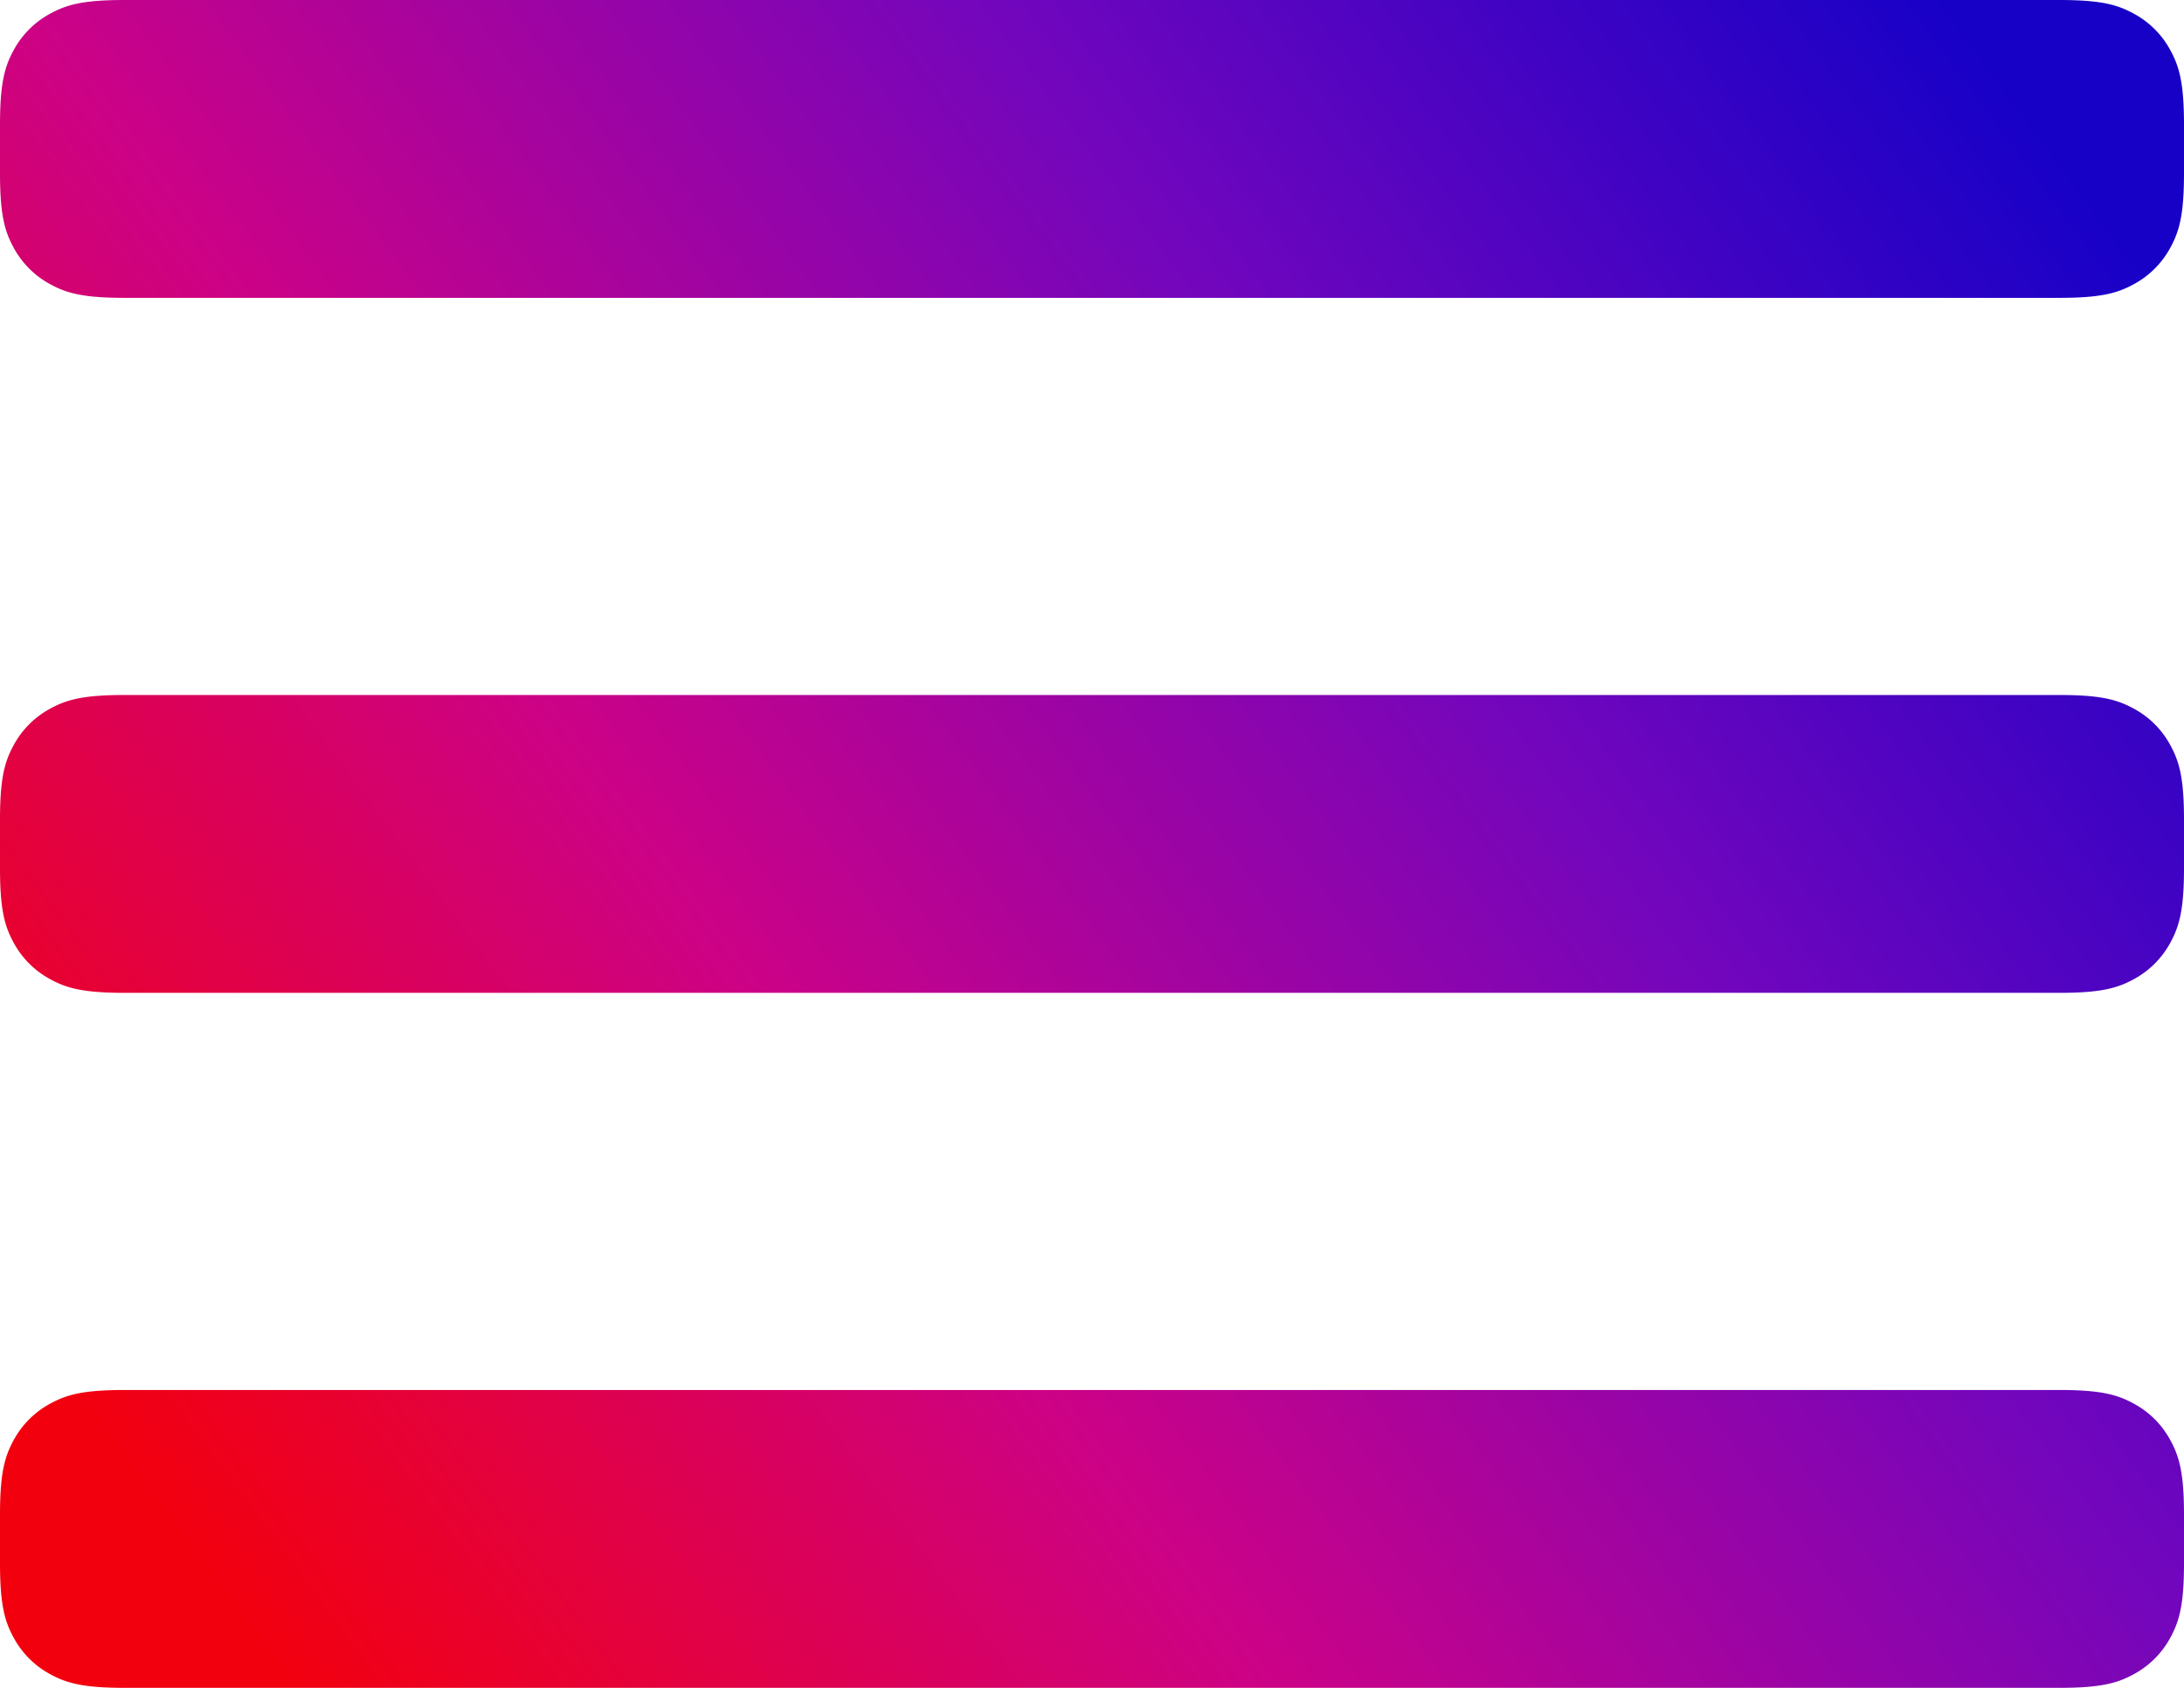
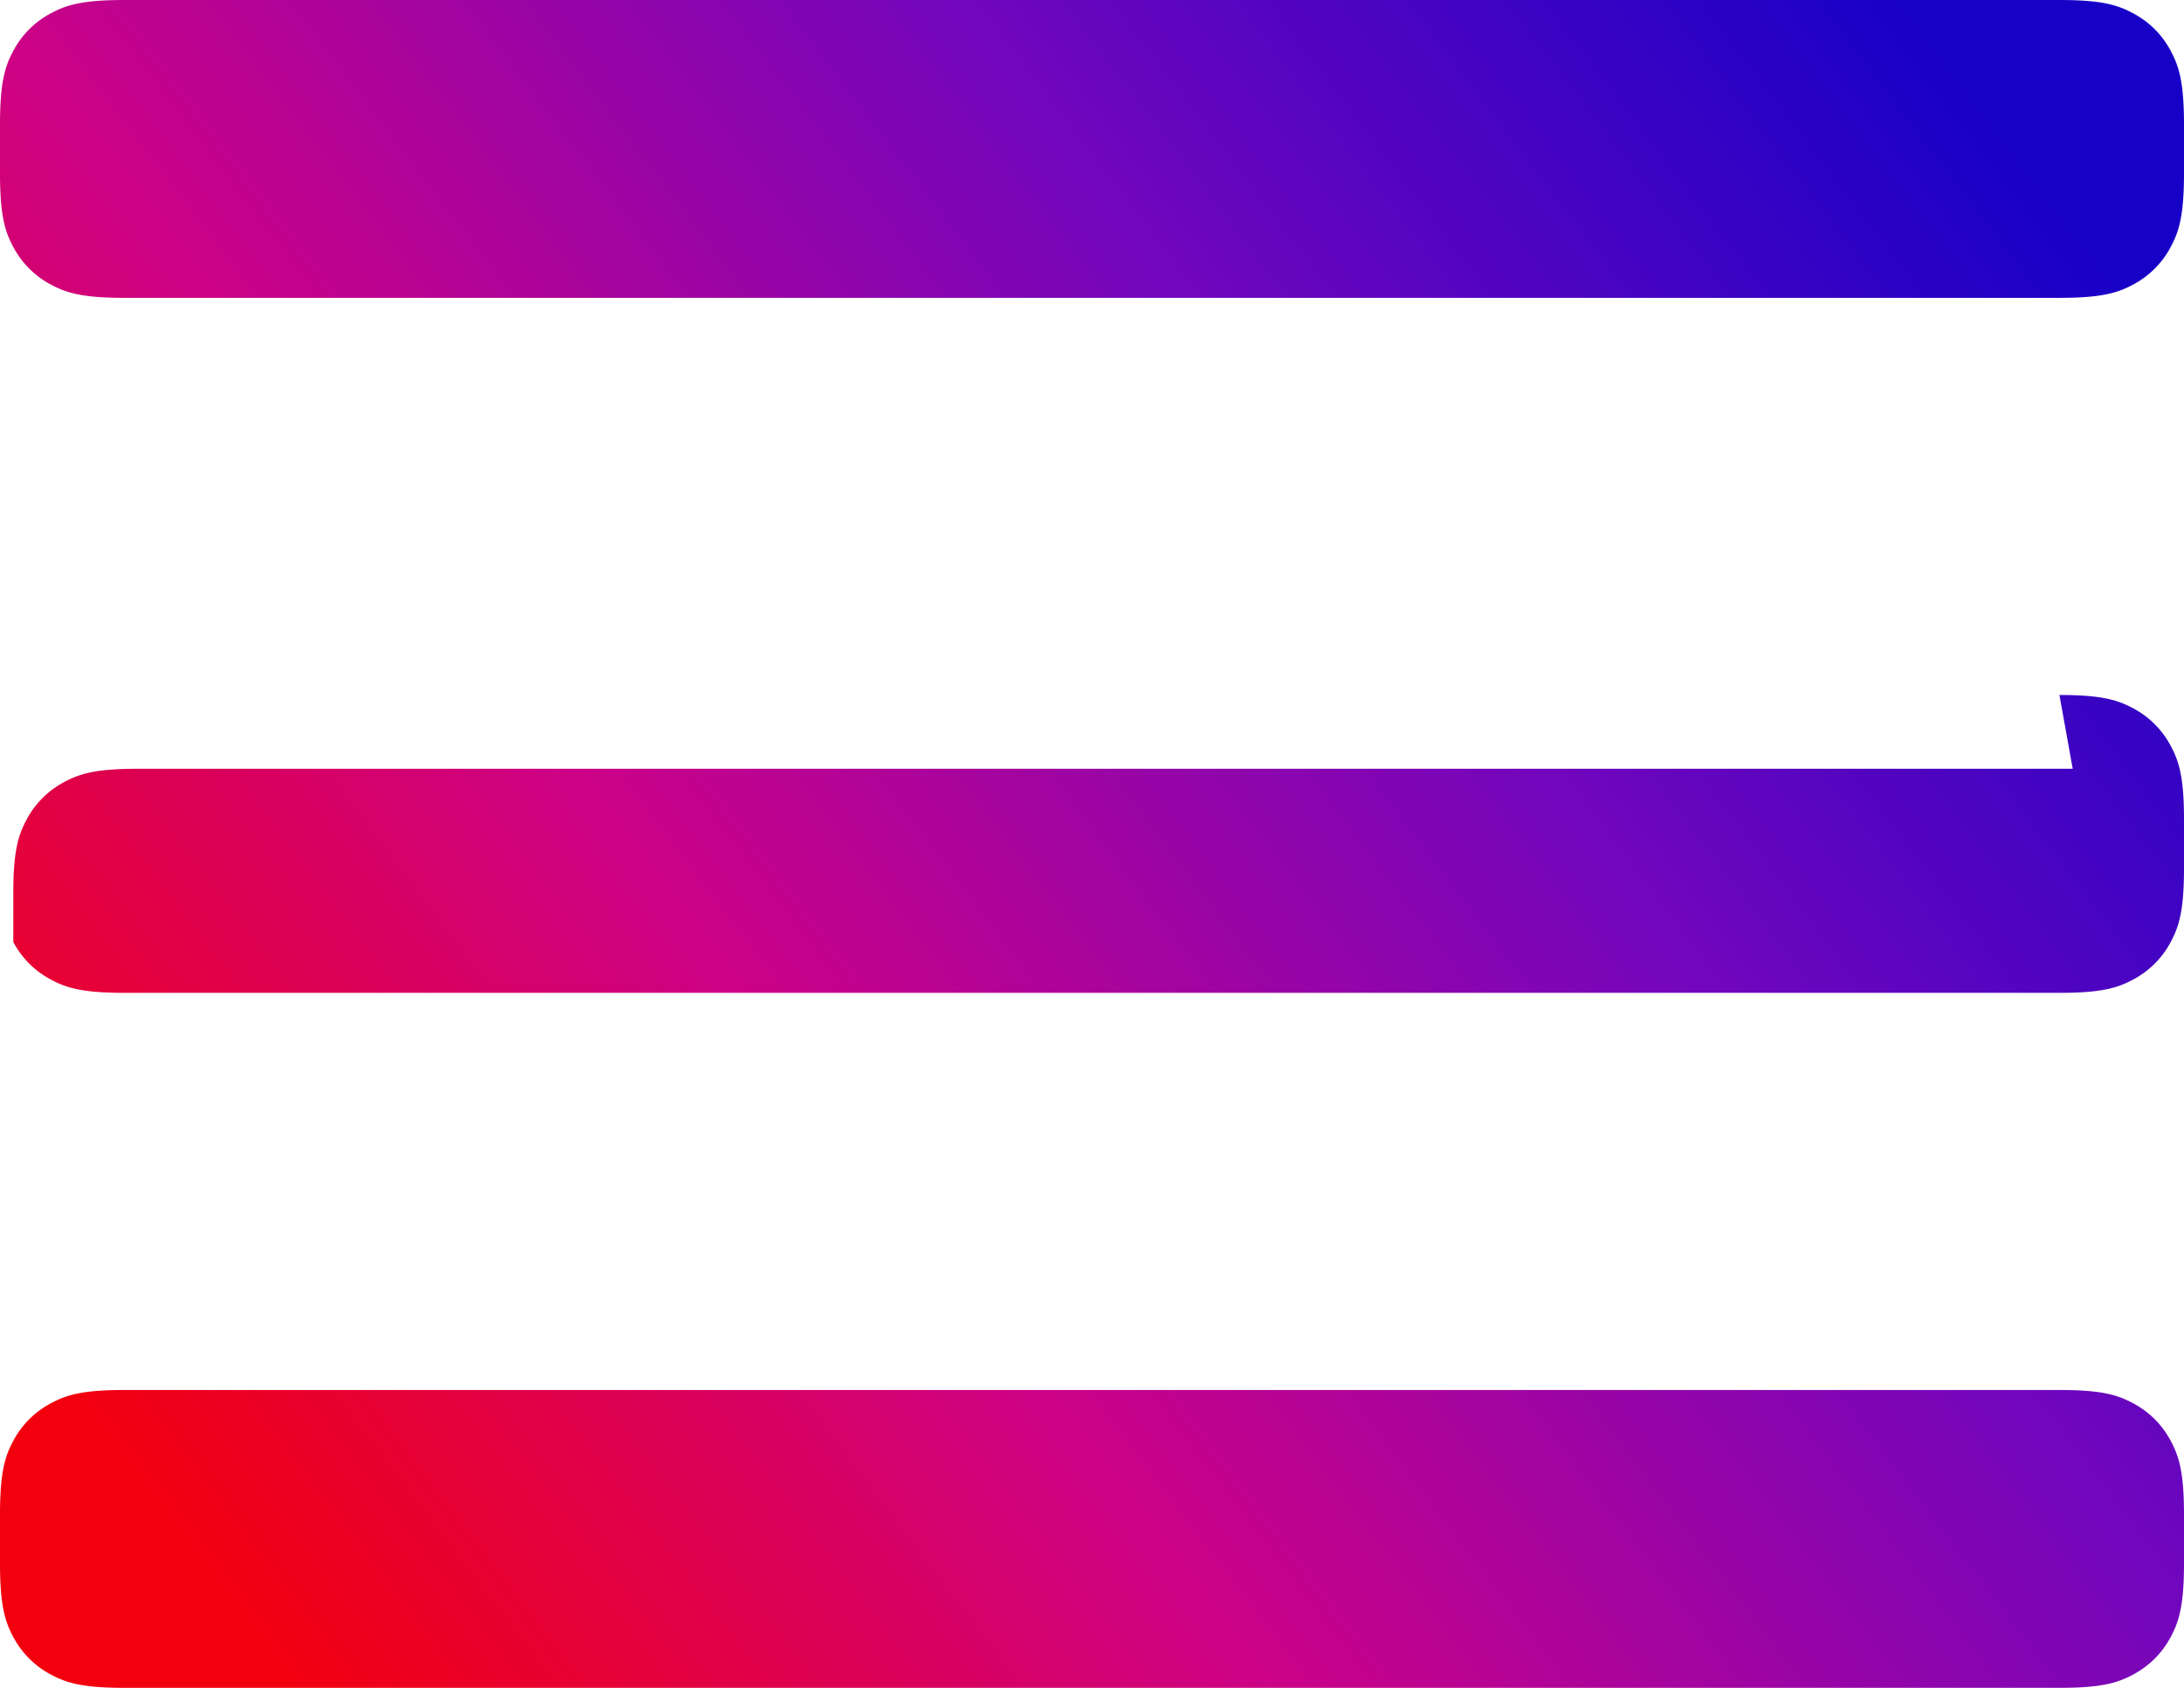
<svg xmlns="http://www.w3.org/2000/svg" width="22" height="17">
  <defs>
    <linearGradient x1="100%" y1="20.145%" x2="0%" y2="76.607%" id="a">
      <stop stop-color="#1801C7" offset="0%" />
      <stop stop-color="#7206BD" offset="32.64%" />
      <stop stop-color="#CC0287" offset="65.871%" />
      <stop stop-color="#F3000E" offset="100%" />
    </linearGradient>
  </defs>
-   <path d="M27.745 23c.413 0 .58.046.743.134.163.087.291.215.378.378.088.163.134.33.134.743v.49c0 .413-.046.58-.134.743a.909.909 0 0 1-.378.378c-.163.088-.33.134-.743.134H8.255c-.413 0-.58-.046-.743-.134a.909.909 0 0 1-.378-.378c-.088-.163-.134-.33-.134-.743v-.49c0-.413.046-.58.134-.743a.909.909 0 0 1 .378-.378c.163-.088.33-.134.743-.134h19.49zm0-7c.413 0 .58.046.743.134.163.087.291.215.378.378.088.163.134.33.134.743v.49c0 .413-.046.58-.134.743a.909.909 0 0 1-.378.378c-.163.088-.33.134-.743.134H8.255c-.413 0-.58-.046-.743-.134a.909.909 0 0 1-.378-.378c-.088-.163-.134-.33-.134-.743v-.49c0-.413.046-.58.134-.743a.909.909 0 0 1 .378-.378c.163-.088.33-.134.743-.134h19.49zm0-7c.413 0 .58.046.743.134.163.087.291.215.378.378.088.163.134.33.134.743v.49c0 .413-.046.58-.134.743a.909.909 0 0 1-.378.378c-.163.088-.33.134-.743.134H8.255c-.413 0-.58-.046-.743-.134a.909.909 0 0 1-.378-.378c-.088-.163-.134-.33-.134-.743v-.49c0-.413.046-.58.134-.743a.909.909 0 0 1 .378-.378c.163-.088.33-.134.743-.134h19.49z" transform="translate(-7 -9)" fill="url(#a)" />
+   <path d="M27.745 23c.413 0 .58.046.743.134.163.087.291.215.378.378.088.163.134.33.134.743v.49c0 .413-.046.58-.134.743a.909.909 0 0 1-.378.378c-.163.088-.33.134-.743.134H8.255c-.413 0-.58-.046-.743-.134a.909.909 0 0 1-.378-.378c-.088-.163-.134-.33-.134-.743v-.49c0-.413.046-.58.134-.743a.909.909 0 0 1 .378-.378c.163-.088.33-.134.743-.134h19.49zm0-7c.413 0 .58.046.743.134.163.087.291.215.378.378.088.163.134.33.134.743v.49c0 .413-.046.58-.134.743a.909.909 0 0 1-.378.378c-.163.088-.33.134-.743.134H8.255c-.413 0-.58-.046-.743-.134a.909.909 0 0 1-.378-.378v-.49c0-.413.046-.58.134-.743a.909.909 0 0 1 .378-.378c.163-.088.33-.134.743-.134h19.49zm0-7c.413 0 .58.046.743.134.163.087.291.215.378.378.088.163.134.33.134.743v.49c0 .413-.046.58-.134.743a.909.909 0 0 1-.378.378c-.163.088-.33.134-.743.134H8.255c-.413 0-.58-.046-.743-.134a.909.909 0 0 1-.378-.378c-.088-.163-.134-.33-.134-.743v-.49c0-.413.046-.58.134-.743a.909.909 0 0 1 .378-.378c.163-.088.33-.134.743-.134h19.49z" transform="translate(-7 -9)" fill="url(#a)" />
</svg>